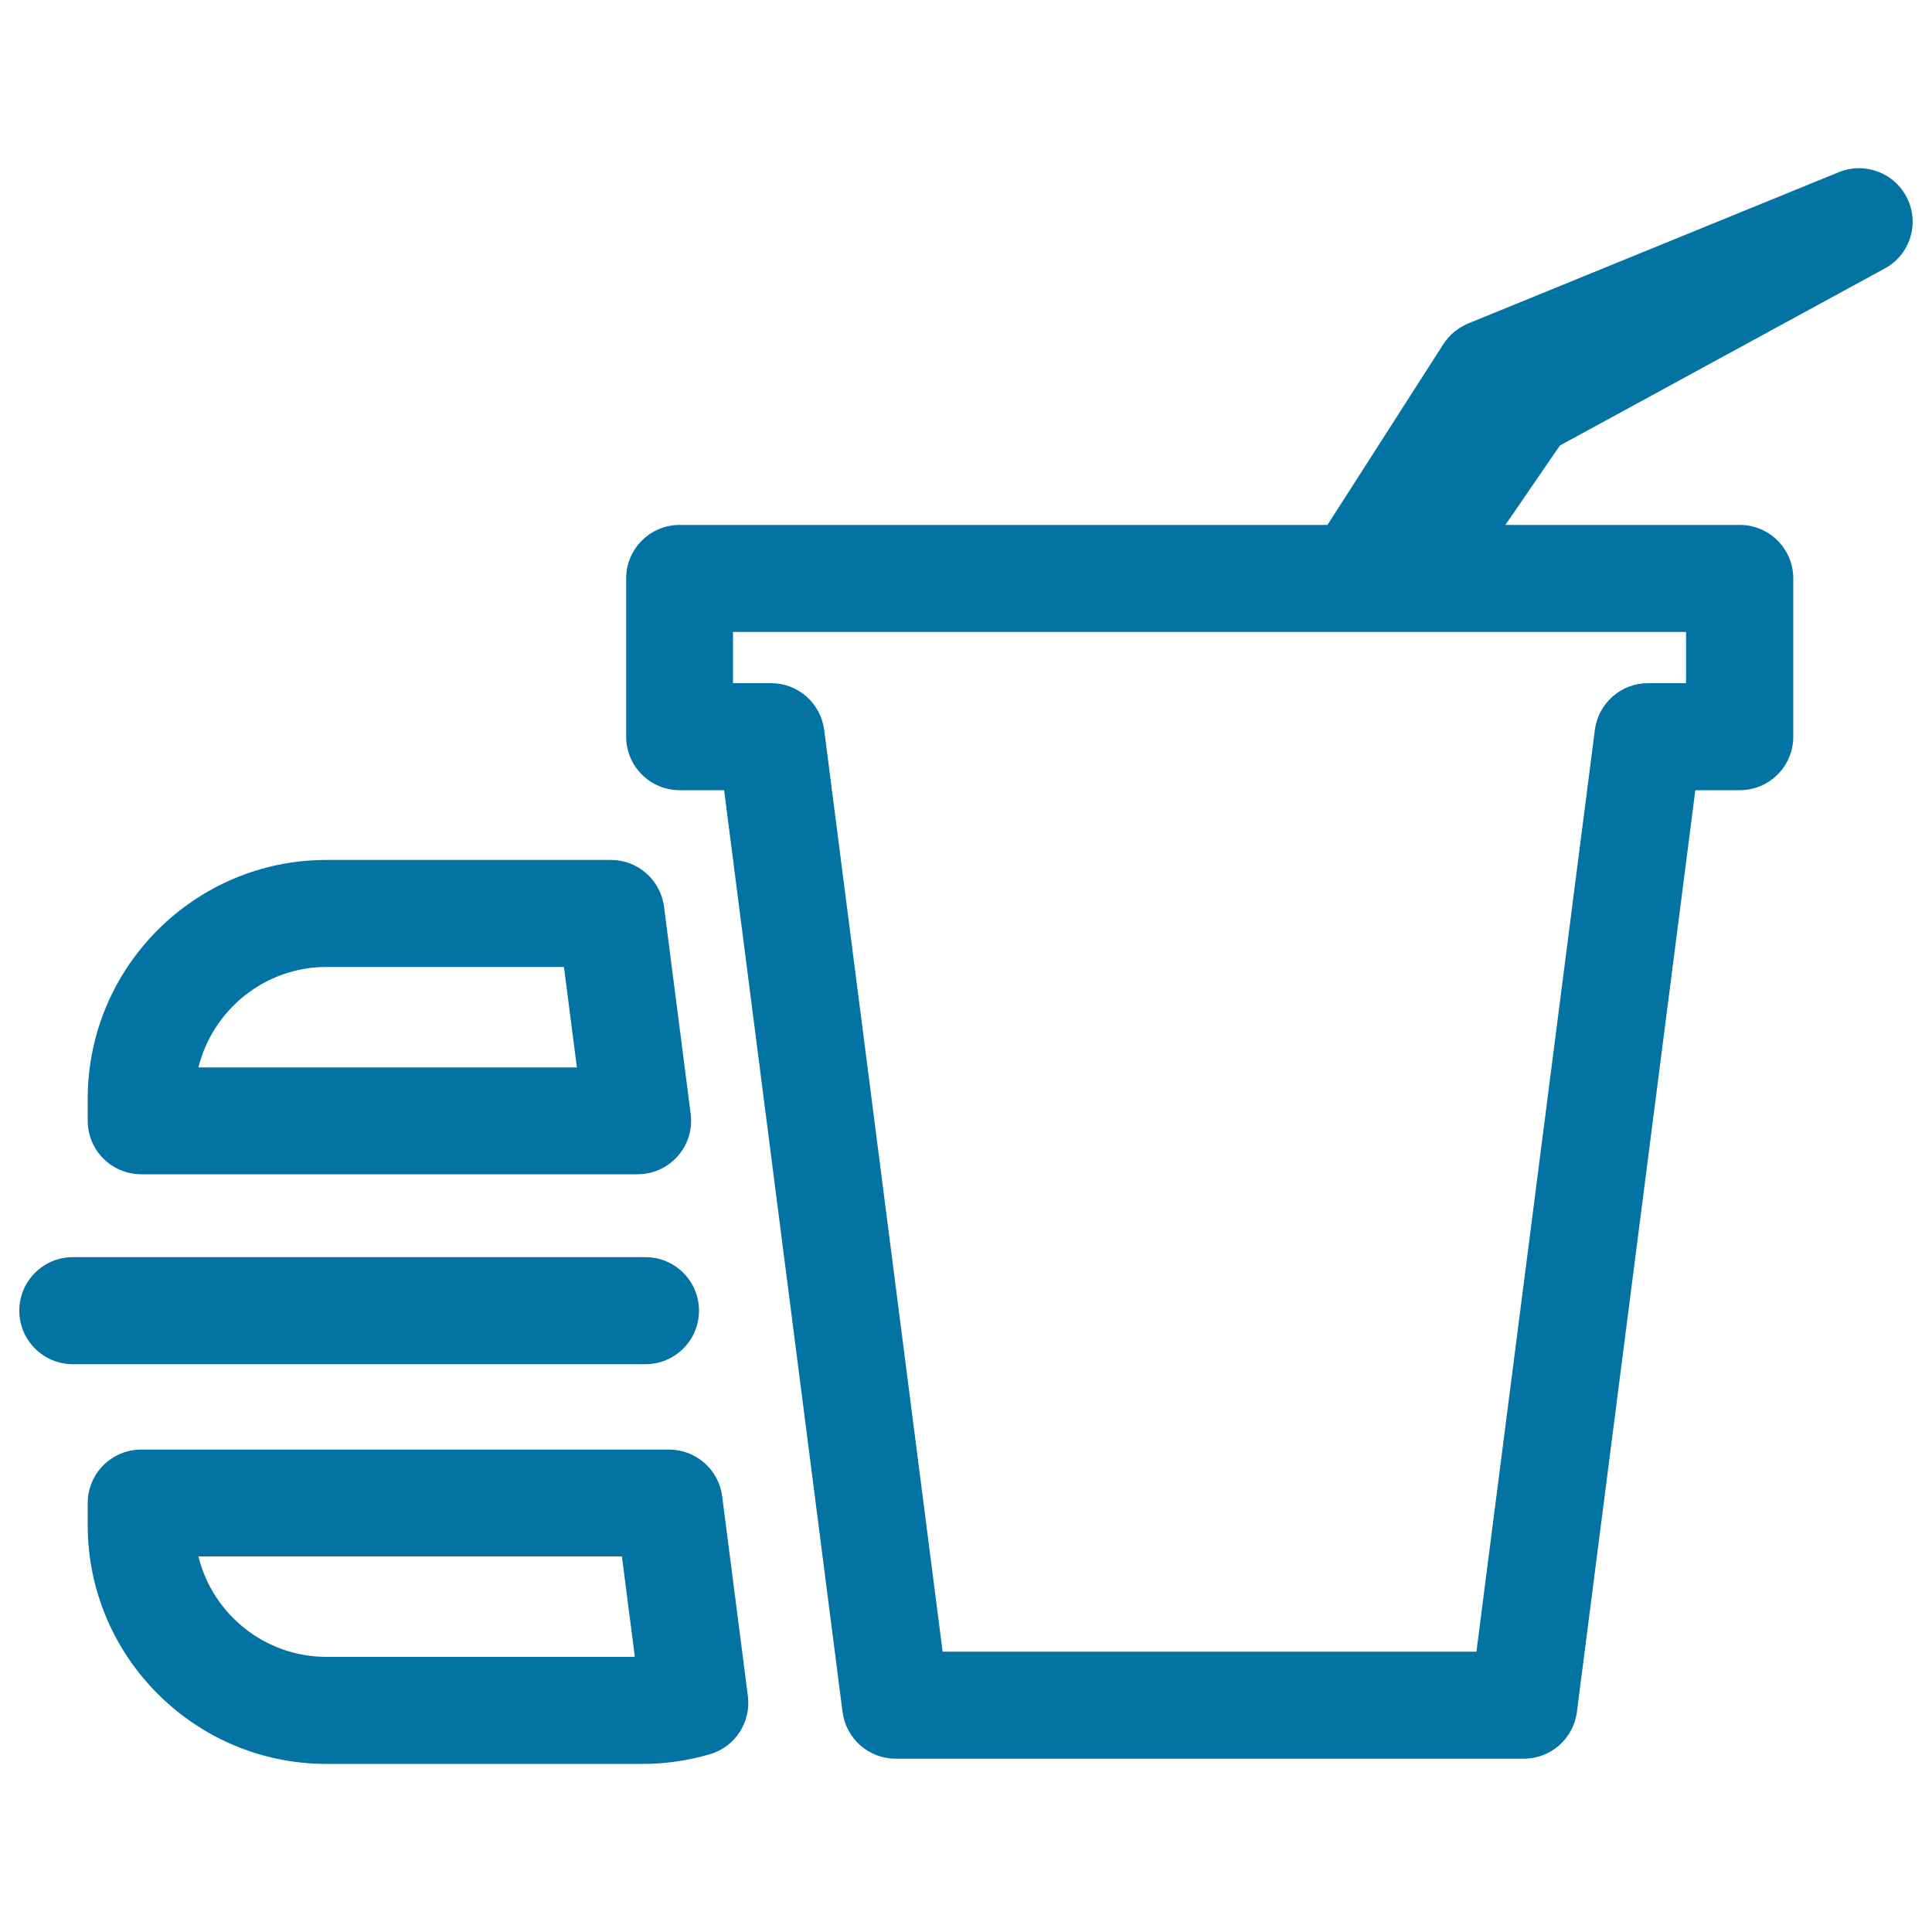
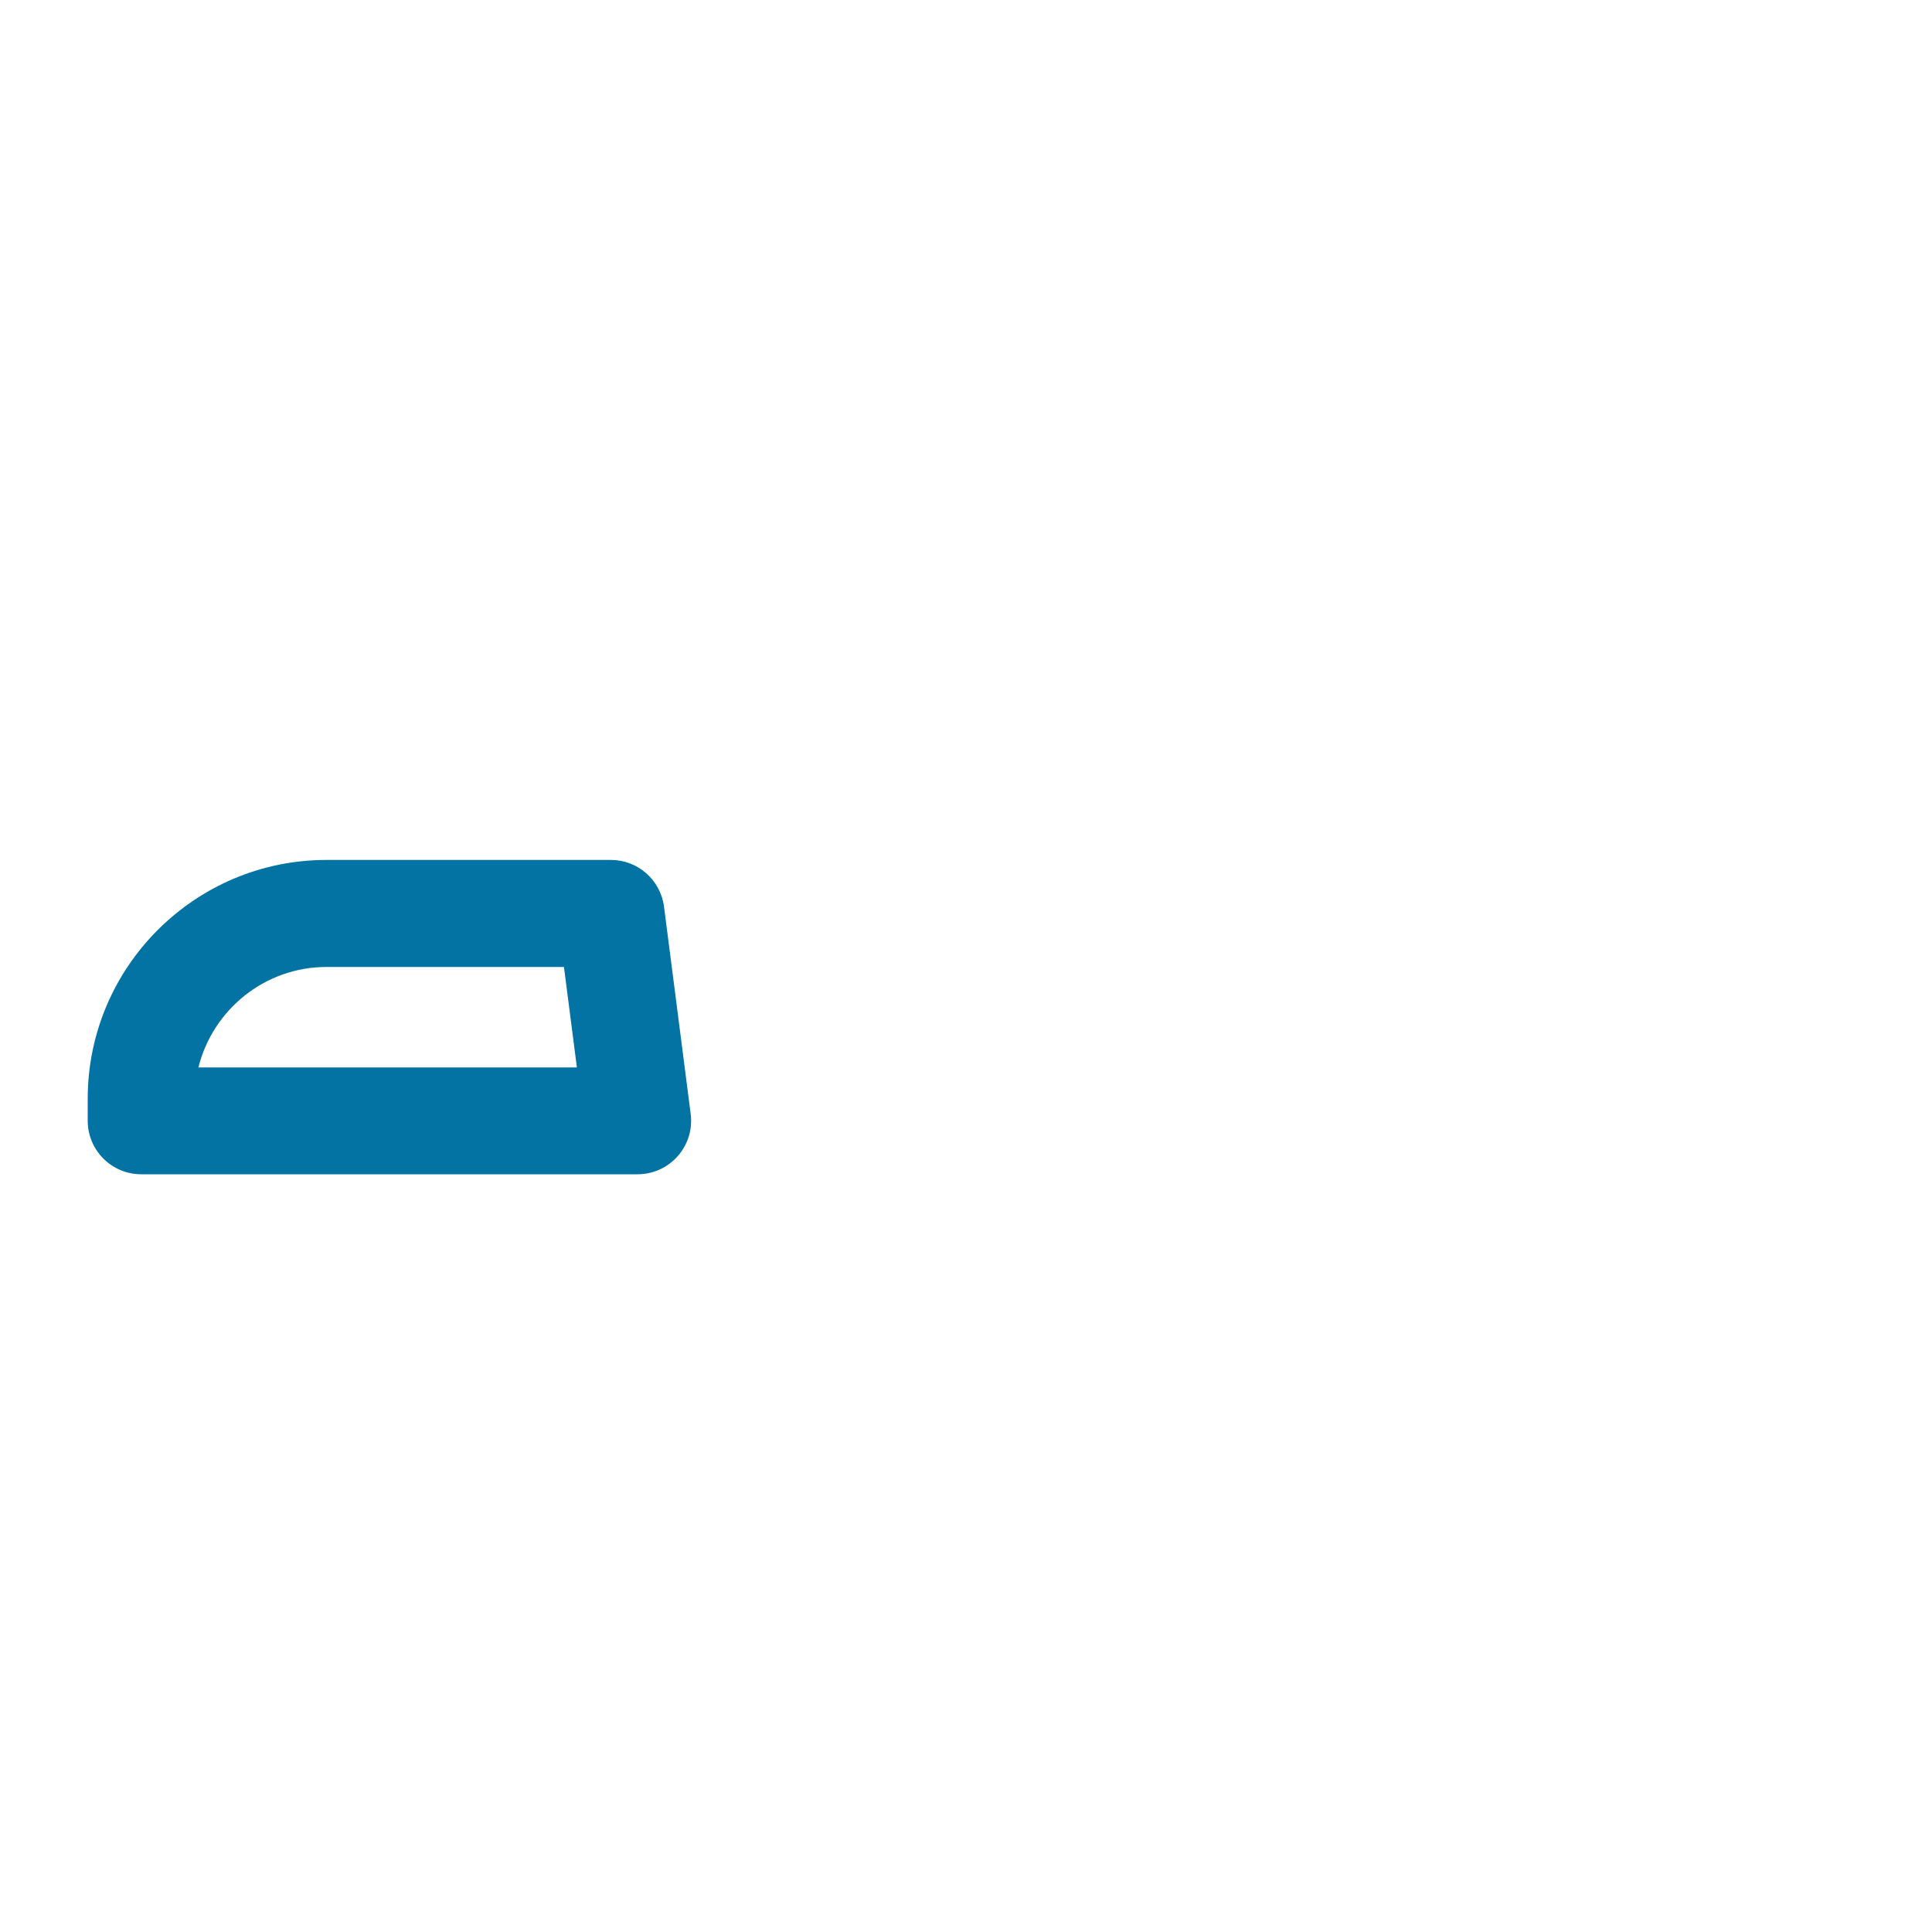
<svg xmlns="http://www.w3.org/2000/svg" viewBox="0 0 1000 1000" style="fill:#0273a2">
  <title>Fast Food Burger And Drink SVG icon</title>
  <g>
    <g>
-       <path d="M987.3,102.9c-6.3-13.3-21.9-19.3-35.5-13.8L760,167.4c-5.3,2.2-9.8,5.9-12.9,10.7l-60,93.6H351.8c-15.3,0-27.7,12.4-27.7,27.7v81.9c0,15.3,12.4,27.7,27.7,27.7h23l61.3,477.1c1.8,13.8,13.5,24.2,27.5,24.2h325.1c13.9,0,25.7-10.3,27.5-24.2l61.3-477.1h23c15.3,0,27.7-12.4,27.7-27.7v-81.9c0-15.3-12.4-27.7-27.7-27.7H779.2l28.2-41.1l168.1-91.6C988.5,132,993.6,116.1,987.3,102.9z M872.7,327.1v26.5H853c-13.9,0-25.7,10.3-27.5,24.2l-61.3,477.1H487.9l-61.3-477.1c-1.8-13.8-13.5-24.2-27.5-24.2h-19.7v-26.5H872.7z" />
-       <path d="M37.7,706.1h296.4c15.3,0,27.7-12.4,27.7-27.7s-12.4-27.7-27.7-27.7H37.7c-15.3,0-27.7,12.4-27.7,27.7S22.4,706.1,37.7,706.1z" />
      <path d="M73.1,607.8H330c8,0,15.5-3.4,20.8-9.4c5.3-6,7.7-13.9,6.7-21.8l-13.8-107.3c-1.8-13.8-13.5-24.2-27.5-24.2H169c-68.2,0-123.6,55.5-123.6,123.6v11.4C45.4,595.4,57.8,607.8,73.1,607.8z M169,500.5h122.9l6.7,52H102.7C110.1,522.7,137,500.5,169,500.5z" />
-       <path d="M346.3,750.3H73.1c-15.3,0-27.7,12.4-27.7,27.7v11.4c0,68.2,55.5,123.6,123.6,123.6h163.6c11.8,0,23.5-1.7,34.8-5c13.1-3.8,21.4-16.6,19.7-30.1l-13.3-103.4C372,760.6,360.2,750.3,346.3,750.3z M169,857.6c-32,0-59-22.2-66.3-52h219.2l6.7,52H169z" />
    </g>
  </g>
</svg>